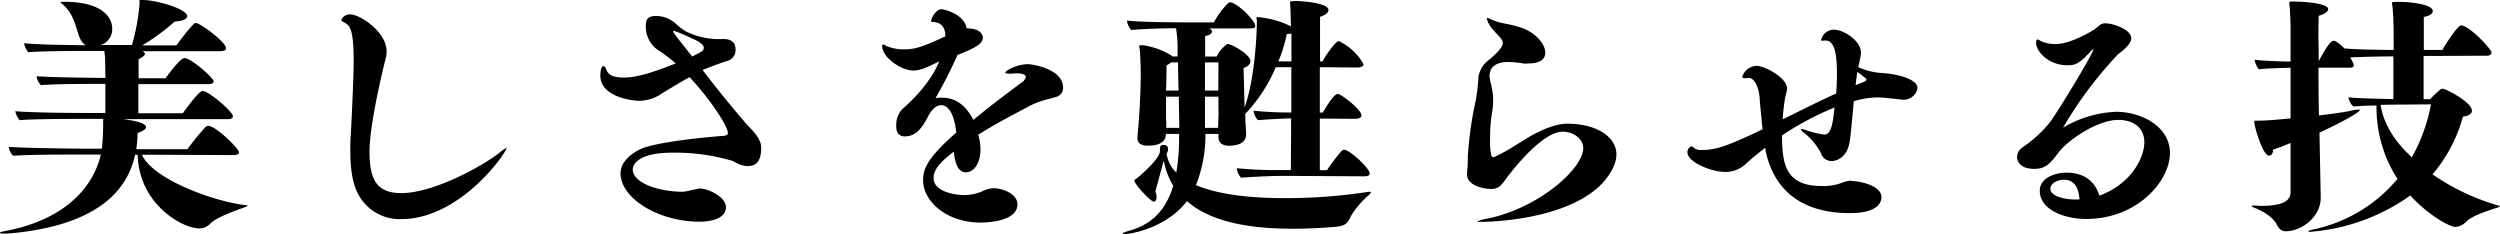
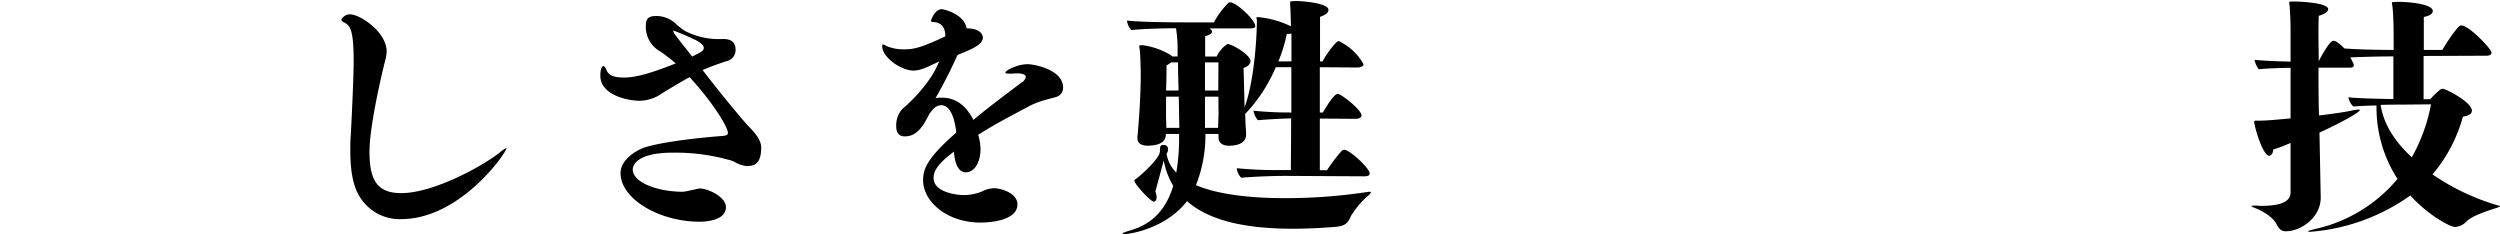
<svg xmlns="http://www.w3.org/2000/svg" viewBox="0 0 462.66 43.3">
  <g id="レイヤー_2" data-name="レイヤー 2">
    <g id="レイヤー_1-2" data-name="レイヤー 1">
-       <path d="M26.26,28.63c2,4.49,13,8.56,19,9.32.43,0,.57.09.57.14s-.19.1-.47.24c-1.18.42-5.26,1.84-6.39,3a2.83,2.83,0,0,1-2.13.94c-3,0-11.12-4.4-11.36-13.62H25c-1.51,7-7.52,13.2-23.47,14.57-.23,0-.52,0-.76,0-.47,0-.8,0-.8-.14s.33-.19,1.28-.38c9.75-1.9,15.8-7.19,17.41-14.1H14.43c-1.84,0-9.32,0-12,.23a2.74,2.74,0,0,1-.8-1.65c4.07.28,13.77.33,13.77.33h3.45a42.3,42.3,0,0,0,.24-4.87V22H15.19c-1.89,0-8.85,0-11.55.24a3.49,3.49,0,0,1-.8-1.66c3.74.33,13.3.33,13.3.33H19.5V15.52c-5.73,0-9.71.05-11.93.24a2.89,2.89,0,0,1-.8-1.66c2.93.24,9.74.28,12.73.33,0-1.75-.05-3.22-.05-3.69l-.14-1.32H17.22c-1.89,0-8.7,0-12,.23A3.75,3.75,0,0,1,4.45,8c2.74.28,8.23.33,11.4.38a2.94,2.94,0,0,1-.9-1C14,5.63,14,2.65,11.31.57c-.05,0-.1-.1-.1-.14s.15-.1.34-.1h.33c6.86,0,8.89,2.75,8.89,5a3.06,3.06,0,0,1-2.13,3h5.78A38.49,38.49,0,0,0,25.84.52a2.55,2.55,0,0,0-.05-.43c0-.09.05-.09.24-.09h.42c2.37,0,8.19,1.61,8.19,3,0,.52-.81.9-2.32,1a40,40,0,0,1-6,4.4h6.34a36.73,36.73,0,0,1,3.22-4,.64.64,0,0,1,.38-.14c.75,0,5.58,3.5,5.58,4.69,0,.42-.66.52-1,.52H26.36c.28.14.47.33.47.52s-.43.66-1.18.94c0,.71,0,2,0,3.55h5c.05-.09,2.65-3.74,3.5-3.74,1.18,0,5.39,3.69,5.39,4.31,0,.43-.66.52-1,.52H25.6c0,2.13,0,4.35,0,5.39h8.23c2.89-4,3.41-4.11,3.74-4.11,1,0,5.53,3.78,5.53,4.68,0,.43-.61.52-.94.52H22.81c.33.05,4.21.48,4.21,1.47,0,.38-.57.76-1.56,1.09a21.38,21.38,0,0,1-.24,3h9.46a45.3,45.3,0,0,1,3.41-4.16.78.78,0,0,1,.47-.15c1.38,0,5.68,4.21,5.68,4.88,0,.42-.61.52-1,.52Z" />
      <path d="M93.74,27.4c0,.85-8.56,13.15-19.49,13.15a8.63,8.63,0,0,1-7.72-4.21c-1.37-2.18-1.7-5.44-1.7-8.38,0-1.08,0-2.12.09-3,.19-3.46.53-10.84.53-13.49,0-6-.62-6.81-1.9-7.38-.23-.14-.38-.28-.38-.43a1.73,1.73,0,0,1,1.66-1c1.75,0,6.72,3.22,6.72,6.86a5.63,5.63,0,0,1-.24,1.56c-1,4-2.93,12.59-2.93,17,0,5.11,1.32,7.66,5.87,7.66,5.82,0,14.62-4.73,18.12-7.42a5.85,5.85,0,0,1,1.37-.95Z" />
      <path d="M138.41,30.76A5.44,5.44,0,0,1,136,30l-.47-.23a37.27,37.27,0,0,0-11-1.52c-6.58,0-7.43,2.27-7.43,3.12,0,2.32,4.31,4.07,9.18,4.12a6.18,6.18,0,0,0,1.18-.19c1.8-.38,1.9-.42,2-.42,1.61,0,4.88,1.56,4.88,3.45,0,2.65-4.22,2.7-4.88,2.7-7.43,0-14.62-4.21-14.62-9,0-2.42,2.79-4.21,4.59-4.78,4.26-1.33,13.91-2.08,14.19-2.08s.57-.1.67-.1c.28-.09.42-.24.42-.43,0-1.32-3.4-6.43-7.1-10.36-1.74.95-3.35,1.94-5.1,3a7.35,7.35,0,0,1-4.12,1.37c-2.08,0-7.29-1-7.29-4.63,0-1.66.52-1.8.52-1.8.24,0,.48.38.57.61.33.9,1,1.52,3.31,1.52,2.65,0,6-1.23,9.56-2.61a33.54,33.54,0,0,0-2.79-2.17,5.22,5.22,0,0,1-2.74-5c0-.95.37-1.61,1.84-1.61a5.33,5.33,0,0,1,3.93,1.66,13.14,13.14,0,0,0,1.51,1.13l.1.05a13.75,13.75,0,0,0,6.81,1.42c.71,0,2.41,0,2.41,2a2.09,2.09,0,0,1-1.65,2.09c-1.61.52-3.08,1.08-4.45,1.65,2.93,3.84,6,7.57,8.23,10.13,1.56,1.56,2.61,2.84,2.61,4.26,0,2.41-.86,3.36-2.37,3.36ZM128.24,7.19a35.53,35.53,0,0,0-3.55-1.51.1.1,0,0,0-.09.09c0,.29.38.76,3.5,4.69,2-1,2.13-1.09,2.13-1.66a.68.68,0,0,0-.19-.47,5.13,5.13,0,0,0-1.47-1Z" />
      <path d="M172.77,32.93c0,2.84,4.83,3.17,5.44,3.17a8.79,8.79,0,0,0,3.5-.66,5.37,5.37,0,0,1,2.18-.61c1.37,0,4.4.89,4.4,3,0,3.31-6.2,3.36-6.81,3.36-6.2,0-10.65-3.84-10.65-7.86,0-2.22,1-4.3,6.15-8.8-.52-4.49-2-5.06-2.79-5.06-.42,0-1.28.09-2.32,1.84-1.42,2.89-2.69,3.93-4.45,3.93-.52,0-1.56-.19-1.56-1.84A4.47,4.47,0,0,1,167,20.16c.85-.71,5.06-4.4,6.81-8.8-2.18,1.08-3.5,1.7-4.78,1.7-2.22,0-5.77-2.41-5.77-4.54,0-.19.05-.29.14-.29a1.68,1.68,0,0,1,.66.29,8.13,8.13,0,0,0,3.32.61c1.84,0,3.26-.38,7.57-2.41,0-1.61-.71-2.6-2.32-2.65-.19,0-.33-.05-.33-.24a3.91,3.91,0,0,1,1-1.7,1.49,1.49,0,0,1,1-.43c.24,0,4.12.81,4.59,3.55,3,0,3,1.61,3,1.71,0,1.27-1.85,2.08-4.69,3.21a88.52,88.52,0,0,1-4.07,8,5.31,5.31,0,0,1,1.19-.09c1.94,0,4.11.8,5.82,4.11,2.88-2.41,6-4.73,8.89-6.9a1.67,1.67,0,0,0,.81-1c0-.57-.85-.71-1.56-.71-.24,0-.38,0-.52,0a6.11,6.11,0,0,1-1,.05c-.38,0-.71-.05-.71-.19,0-.38,2.18-1.56,4.16-1.56.95,0,6.53.9,6.53,4.35a1.74,1.74,0,0,1-1.28,1.71c-.42.14-1.79.47-2.69.75a15.39,15.39,0,0,0-2.13.86c-1.8,1-5.73,2.93-9.61,5.39a10.09,10.09,0,0,1,.43,2.65c0,2.41-1.09,4.3-2.74,4.3-1.19,0-2-1.27-2.18-3.83C174.14,29.86,172.77,31.32,172.77,32.93Z" />
      <path d="M237.88,32.55c-2.08,0-5.2.1-8.18.34a2.82,2.82,0,0,1-.81-1.76,72.43,72.43,0,0,0,8,.34h2c0-1.42.05-5.16.05-9.56-1.75.05-3.79.14-6.15.33a3.52,3.52,0,0,1-.81-1.75,66.89,66.89,0,0,0,7,.33c0-2.74,0-5.68,0-8.38h-2.88a29,29,0,0,1-5.49,8.47l-.19.19.05.48c0,1.8.14,2.32.14,3.26v.05c0,.47-.1,2.08-3.22,2.08-.9,0-1.89-.38-1.89-1.56v-.62h-2.42a25,25,0,0,1-1.75,9.47c4.31,1.84,10.56,2.41,16.42,2.41a100.83,100.83,0,0,0,15.57-1.18c.29,0,.38,0,.38.09s-.09.24-.33.48A15.94,15.94,0,0,0,250,40c-.62,1.52-1.28,1.85-3.08,2-2.36.19-5,.33-7.62.33-7.28,0-15-1-19.63-5.11-3.83,5-10.46,6.11-11.59,6.11-.19,0-.34,0-.34-.1s.38-.28,1.38-.57c4.44-1.27,6.81-4.26,8-8.28a13.77,13.77,0,0,1-1.75-4.68l-1.56,5.77a2.07,2.07,0,0,1,.23,1c0,.48-.19.85-.52.85-.56,0-3.59-3.26-3.59-3.88,0-.19.24-.28.61-.56,1.14-.95,4.12-3.65,4.12-4.88,0-1,.09-1.18.71-1.18a.75.75,0,0,1,.8.76,1.31,1.31,0,0,1-.28.85,6.11,6.11,0,0,0,1.8,3.5,38.54,38.54,0,0,0,.52-6.39v-.76h-2.46v.1c0,.9-.52,2.08-3.41,2.08-1,0-1.84-.38-1.84-1.37v-.29c.56-5.86.61-10.36.61-11.3,0-1.61-.09-4.12-.19-4.83-.05-.33-.09-.57-.09-.66s0-.14.71-.14a13.76,13.76,0,0,1,5.15,1.84c.1.1.19.14.24.24h1c0-1.09,0-1.8,0-2a25.54,25.54,0,0,0-.29-3.22c-2.36,0-6,.1-8.28.33a3.17,3.17,0,0,1-.8-1.75c2.65.29,8.37.33,10.55.33h5.54A15.62,15.62,0,0,1,227.29.57a.49.49,0,0,1,.37-.14c1.14,0,4.64,3.26,4.64,4.4,0,.42-.57.42-.9.42h-7.57c.29.19.47.38.47.62s-.37.66-1.27.8v3.79h2.13a5.67,5.67,0,0,1,2-2.32c.81,0,4.26,2,4.26,3.17,0,.52-.47,1-1.28,1.28l.19,7.28c1.85-5.06,2.27-13.43,2.27-15.8V3.74c0-.14-.09-.33-.09-.43s.09-.14.33-.14a17.24,17.24,0,0,1,6.06,1.7V4.4c-.05-1.32-.05-2.22-.14-3.6,0-.23,0-.37,0-.47s.94-.14,1.09-.14c1,0,6,.33,6,1.66,0,.42-.42.89-1.56,1.27v8.24h.48c.71-1.42,2.5-3.74,2.93-3.74a.78.78,0,0,1,.47.19,10.21,10.21,0,0,1,4.17,4.07c0,.47-.71.61-1.09.61l-7-.05v8.38h.57c.33-.57,2-3.45,2.75-3.45.61,0,4.4,2.93,4.4,4,0,.47-.71.62-1.09.62l-6.63-.05v9.56h1.33a31,31,0,0,1,2.74-3.6.74.74,0,0,1,.43-.19c1,0,4.73,3.41,4.73,4.4,0,.47-.62.52-1,.52Zm-19.77-15.8c-.05-1.84-.1-3.69-.1-5.2h-1.28a7.38,7.38,0,0,1-.85.56c0,1,0,2.84-.09,4.64Zm.14,6.86-.1-5.72h-2.36v3.92c.05.81.05,1.42.05,1.85h2.41Zm7.24-12.06H223v5.2h2.46Zm0,10.07a12.88,12.88,0,0,0,0-1.51c0-.66,0-1.42,0-2.22H223c0,1.84,0,3.59,0,4.78v1h2.42ZM239,11.36c0-1.94,0-3.69,0-5.16a4.13,4.13,0,0,1-.86.09,26.82,26.82,0,0,1-1.56,5.07Z" />
-       <path d="M277.69,34.35a2.47,2.47,0,0,1-1.76.62c-.85,0-4.44-.38-4.44-2.75v-.28a20.21,20.21,0,0,0,.14-2.89,67.41,67.41,0,0,1,1.51-10.6,39,39,0,0,0,.48-4.35,5.06,5.06,0,0,1,2-3.08c.71-.61,2.51-2.12,2.51-3.07a1.61,1.61,0,0,0-.42-.9c-.34-.43-.81-.85-1.23-1.37a5,5,0,0,1-1.33-2.23c0-.09.05-.09.09-.14a2.85,2.85,0,0,1,.71.29,12.44,12.44,0,0,0,2.75.8,22.72,22.72,0,0,1,2.93.76c2.56.9,4.35,3,4.35,4.59,0,.9-.56,2-3.21,2a4.52,4.52,0,0,1-.85,0,17.82,17.82,0,0,0-2.8-.28c-.89,0-3.45.14-3.45,2.56v.19l.14.89a14.56,14.56,0,0,1,.52,3v.52a13.41,13.41,0,0,1-.23,2.32,30.3,30.3,0,0,0-.34,4.78,12.17,12.17,0,0,0,.24,3.08c.14.19.24.28.33.28a.4.4,0,0,0,.24-.05,35.34,35.34,0,0,0,3.17-1.7l3.45-2.13c2.32-1.28,4.74-2.32,6.87-2.32,5.29,0,9.08,2.37,9.08,5.68,0,1.7-1,3.55-2.56,5.3-6.67,7.1-21.86,7.19-22.47,7.19s-.71,0-.71-.09a8.73,8.73,0,0,1,2.17-.57C285.3,38.23,293,31,293,27.44c0-1.79-1.85-3.07-3.79-3.07-4.3,0-10.83,9.13-10.93,9.32Z" />
-       <path d="M342.66,33.5c1.46,0,5.53.81,5.53,3,0,.48-.14,2.94-5.82,2.94-10.79,0-14.48-6.11-15.61-11.5a2.28,2.28,0,0,0-.1-.57c-1.23.95-2.41,1.89-3.54,2.93a5.47,5.47,0,0,1-3.84,1.52c-2.46,0-7-1.75-7-3.65,0-.52.38-1.08.81-1.08.19,0,.23.18.52.37a2.15,2.15,0,0,0,1.37.29c2.18,0,4.11-.38,11.21-3.83-.23-2.28-.47-4.59-.56-6-.24-2.17-1.09-3.5-2-3.5h-.19a2.22,2.22,0,0,1-.52.05c-.38,0-.48-.1-.48-.28a2.88,2.88,0,0,1,2.7-2c1.28,0,5.59,2.08,5.59,4.26,0,.09-.05.23-.05.33-.14.66-.33,1.23-.38,1.7a35.06,35.06,0,0,0-.38,3.6c3.41-1.66,6.82-3.41,9.89-4.78.1-1.23.14-2.51.14-3.69,0-3.84-.52-6.11-2.08-6.11h-.28c-.1,0-.24.05-.34.05a.4.4,0,0,1-.23-.09V7.43a2.45,2.45,0,0,1,2.37-1.94c1.84,0,5,2.08,5,4.21a4.94,4.94,0,0,1-.14,1.14,5.47,5.47,0,0,0-.14.71,4.66,4.66,0,0,0-.19.89,13.16,13.16,0,0,0,3.5,1c.42.05.9.05,1.65.14,1.61.14,5.78.9,5.78,2.74a2.57,2.57,0,0,1-2.56,2.13h-.19c-1.84-.19-3.45-.42-4.78-.42a15.36,15.36,0,0,0-4.25.71l-.05.52c-.28,3-.52,5.82-.71,6.91-.43,2.93-2.37,3.64-3.41,3.64A2.07,2.07,0,0,1,337,28.34a11.71,11.71,0,0,0-3.17-3.78c-.38-.29-.57-.52-.57-.66s.05,0,.14,0A2.05,2.05,0,0,1,334,24a16.17,16.17,0,0,0,3.6.9c1.18,0,1.56-1.56,1.9-5a53.8,53.8,0,0,0-9.71,5.16c0,5.44.76,9.36,7.29,9.36a9.35,9.35,0,0,0,3.83-.61,5.72,5.72,0,0,1,1.57-.38Zm1.09-20.2c-.15.75-.24,1.56-.34,2.46l1.66-.67c.05,0,.33-.14.33-.37a.44.44,0,0,0-.14-.24Z" />
-       <path d="M396.84,26.31c0-2.27-1.56-4.12-4.83-4.12-3.88,0-9.41,3.79-11.07,6.06s-2.6,3-4.45,3c-3.17,0-3.21-2-3.21-2.18a2.52,2.52,0,0,1,.37-1.18,3.71,3.71,0,0,1,.57-.57,23.19,23.19,0,0,0,5.25-4.82c1.85-2.61,7.95-12.69,7.95-13.4,0,0,0,0,0,0a.94.94,0,0,0-.38.28c-2.13,2.27-2.79,2.7-4.45,2.7-3.41,0-5.77-2.51-5.77-4.12,0-.52.09-.66.23-.66a1.36,1.36,0,0,1,.53.24,6.13,6.13,0,0,0,2.83.61c2.84,0,6.82-2.46,7.24-2.74.95-.67,1-1.09,2-1.09,1.42,0,4.78,1.13,4.78,2.79,0,1.23-2.41,2.89-2.41,2.89a73.25,73.25,0,0,0-10.22,13.62,20.84,20.84,0,0,1,9.84-2.93c4.68,0,9.94,2.75,9.94,7.62,0,5.25-6.11,12.21-15.48,12.21-4.16,0-8.61-1.75-8.61-5.21,0-2.55,3.12-3.36,4.92-3.36,3.6,0,5.44,1.94,6.1,4.26C394.52,34,396.84,29.1,396.84,26.31Zm-12,10.6c-.09-1.19-.42-3.65-2.88-3.65-1.23,0-2.51.71-2.51,1.66,0,1.23,2.13,2,4.68,2Z" />
      <path d="M448.52,10.36v8h1.23a13.33,13.33,0,0,1,1.94-1.84,1.38,1.38,0,0,1,.37-.1c.53,0,5.4,2.46,5.4,4.07,0,.57-.57.95-1.66,1.09a27.77,27.77,0,0,1-5.63,10.69,42.26,42.26,0,0,0,11.88,5.68c.33.1.61.14.61.19s-.19.19-.61.33c-1.33.43-4.4,1.37-5.54,2.46A3.2,3.2,0,0,1,454.38,42c-1,0-5-2.18-8.32-5.82a36.74,36.74,0,0,1-18.55,6.72c-.24,0-.33,0-.33-.1s.47-.23,1.27-.42a27.61,27.61,0,0,0,15.24-9.27,24.31,24.31,0,0,1-3.88-13.58c-1.56,0-3.22.09-4.21.18,0,0-.66-.28-1-1.7,1.61.19,5.87.28,8.33.33v-7.9c-2.6,0-6,.09-8,.19a4.24,4.24,0,0,1,.48.9,1.12,1.12,0,0,1,.19.57c0,.42-.53.42-.81.42h-5.72c0,2.75,0,5.82.09,8.85,2.7-.33,5-.66,6-.9a7.27,7.27,0,0,1,1.33-.19c.14,0,.23,0,.23.1,0,.38-3.35,2.27-7.47,4.16l.23,11.88v.19c0,3.59-3.59,6.19-6.48,6.19-.61,0-1.13-.23-1.65-1.23-.71-1.46-2.65-2.5-3.84-3-.61-.23-.85-.37-.85-.42s.14-.1.47-.1h.43c.24,0,.52.05.81.05,4.25,0,5.53-1,5.53-2.55V26.45a30.3,30.3,0,0,1-3.22,1.23c0,.71-.38,1.14-.75,1.14-1.14,0-2.75-5.3-2.75-6.34,0-.15.05-.15.81-.15,1.7,0,3.78-.23,5.91-.42V12.54c-1.89.05-4.07.09-5.87.28a4,4,0,0,1-.8-1.75c1.75.19,4.49.29,6.67.33V5.35c0-1.42-.09-3.41-.19-4.4a1.56,1.56,0,0,1-.05-.43c0-.24.15-.24.76-.24,1.37,0,6.44.24,6.44,1.42,0,.38-.48.86-1.75,1.23,0,.48-.05,1.57-.05,3s.05,3.31.05,5.4c1.94-3.69,2.55-3.79,2.74-3.79.62,0,1.75,1.14,2,1.42,2,.19,6.1.28,9.13.28,0-3.54,0-5.48-.19-7.76-.05-.52-.14-.8-.14-.94s.05-.19,1.42-.19c1.7,0,6.15.38,6.15,1.7,0,.43-.43.85-1.66,1.09,0,.76,0,3.31,0,6.1H452c0-.09,2.74-4.54,3.45-4.54,1.52,0,5.63,4.4,5.63,5s-.66.61-1,.61Zm-4.17,9c-.38,0-2,0-3.78.05.56,3.74,2.84,7,5.77,9.7a31.94,31.94,0,0,0,3.55-9.8Z" />
    </g>
  </g>
</svg>